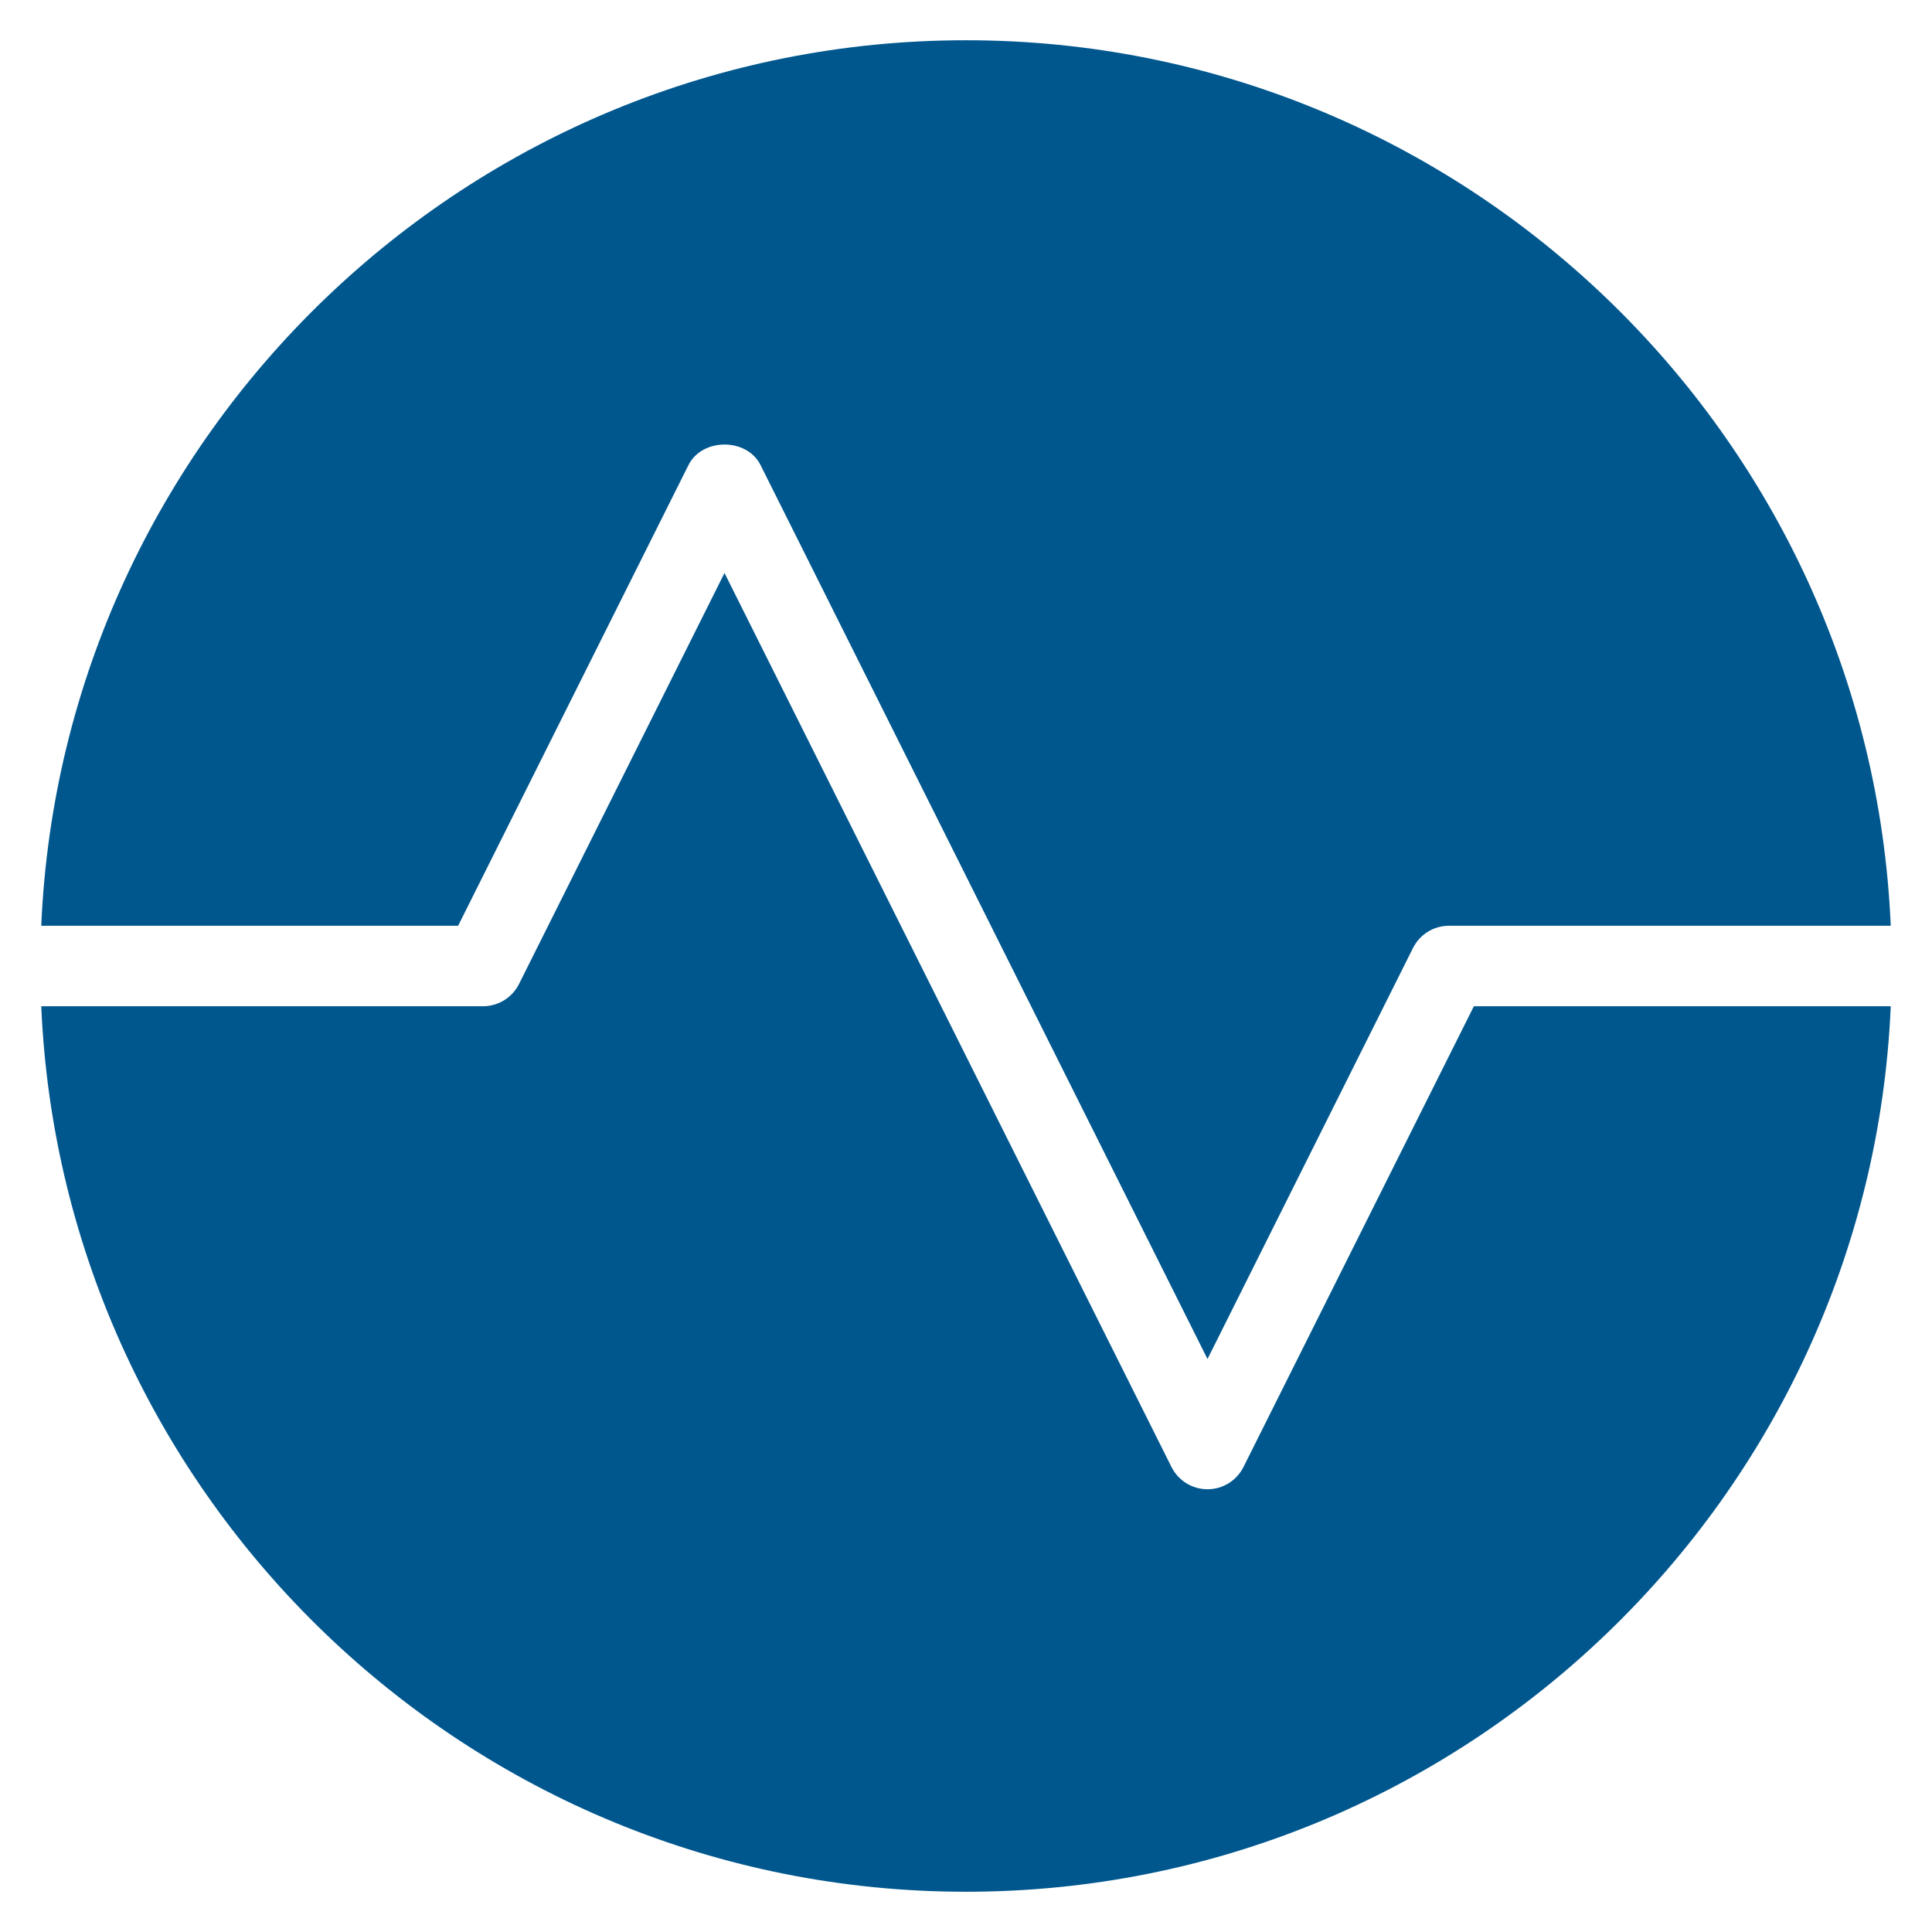
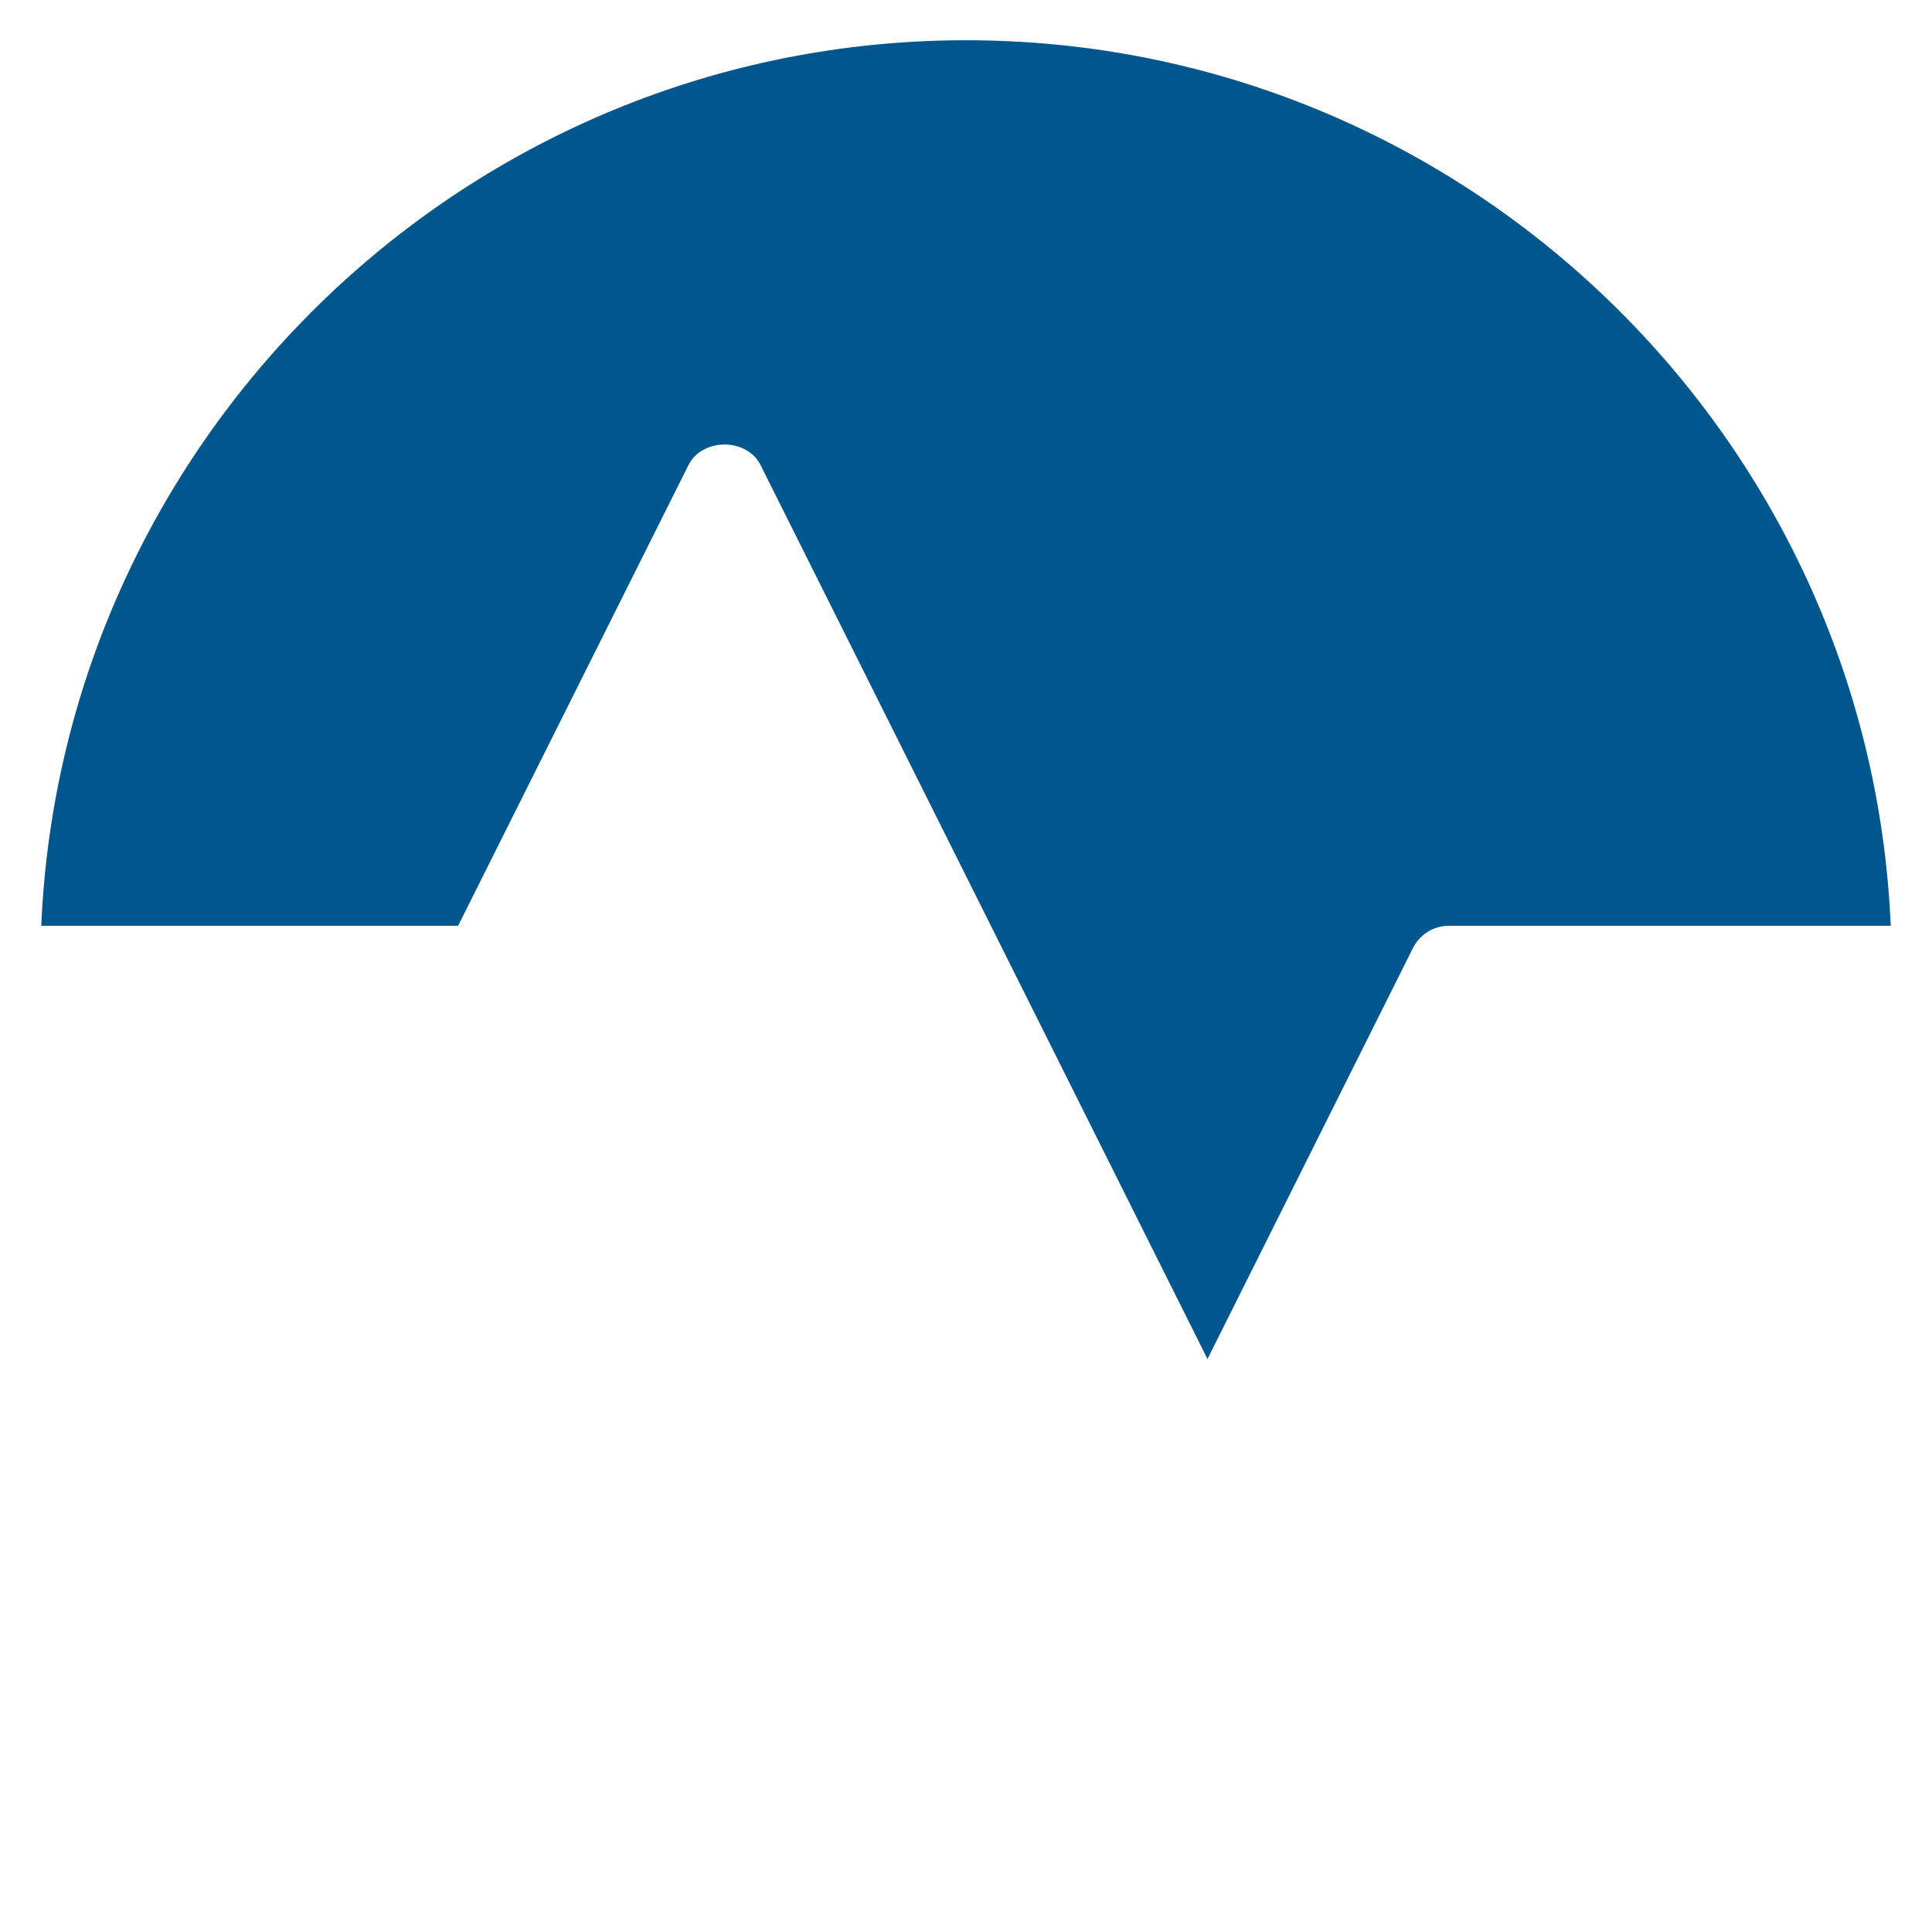
<svg xmlns="http://www.w3.org/2000/svg" x="0px" y="0px" width="48px" height="48px" viewBox="0 0 48 48">
  <g>
-     <path data-color="color-2" fill="#00578e" d="M36.618,25l-5.724,11.447C30.725,36.786,30.379,37,30,37s-0.725-0.214-0.895-0.553L18,14.236  l-5.105,10.211C12.725,24.786,12.379,25,12,25H1.025C1.551,37.22,11.653,47,24,47s22.449-9.78,22.975-22H36.618z" />
    <path fill="#00578e" d="M11.382,23l5.724-11.447c0.34-0.678,1.449-0.678,1.789,0L30,33.764l5.105-10.211  C35.275,23.214,35.621,23,36,23h10.975C46.449,10.78,36.347,1,24,1S1.551,10.78,1.025,23H11.382z" />
  </g>
</svg>